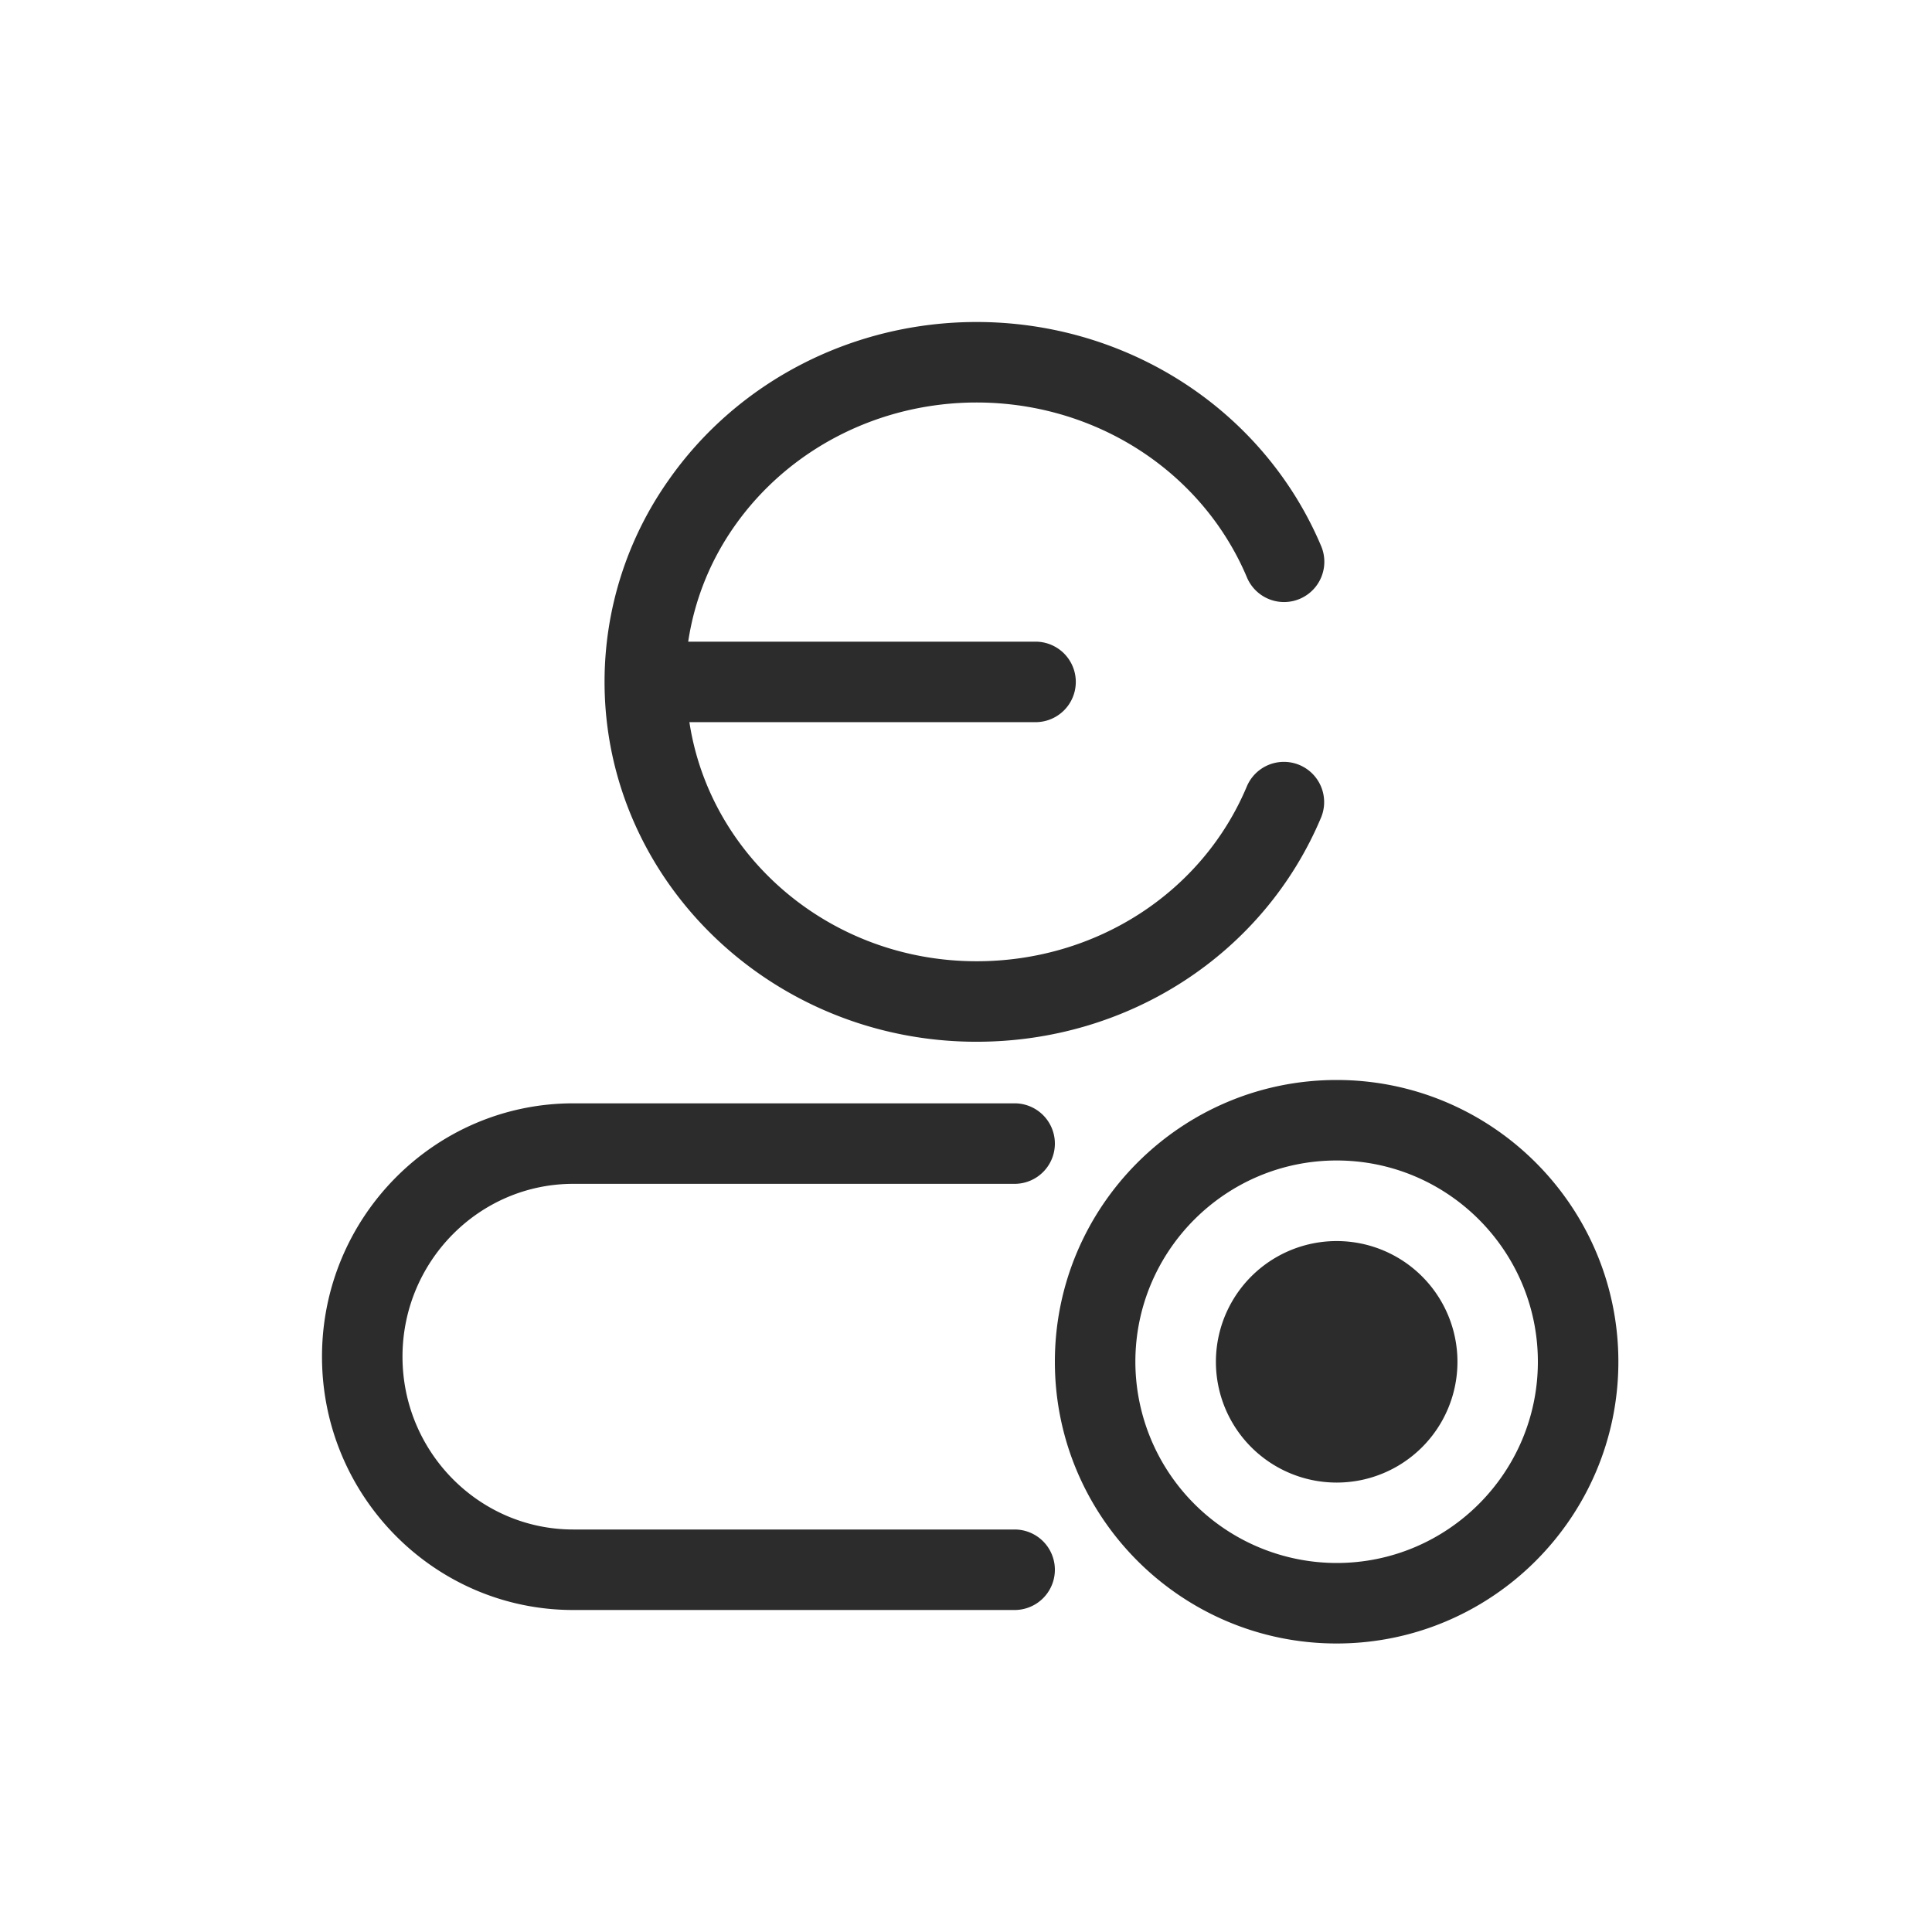
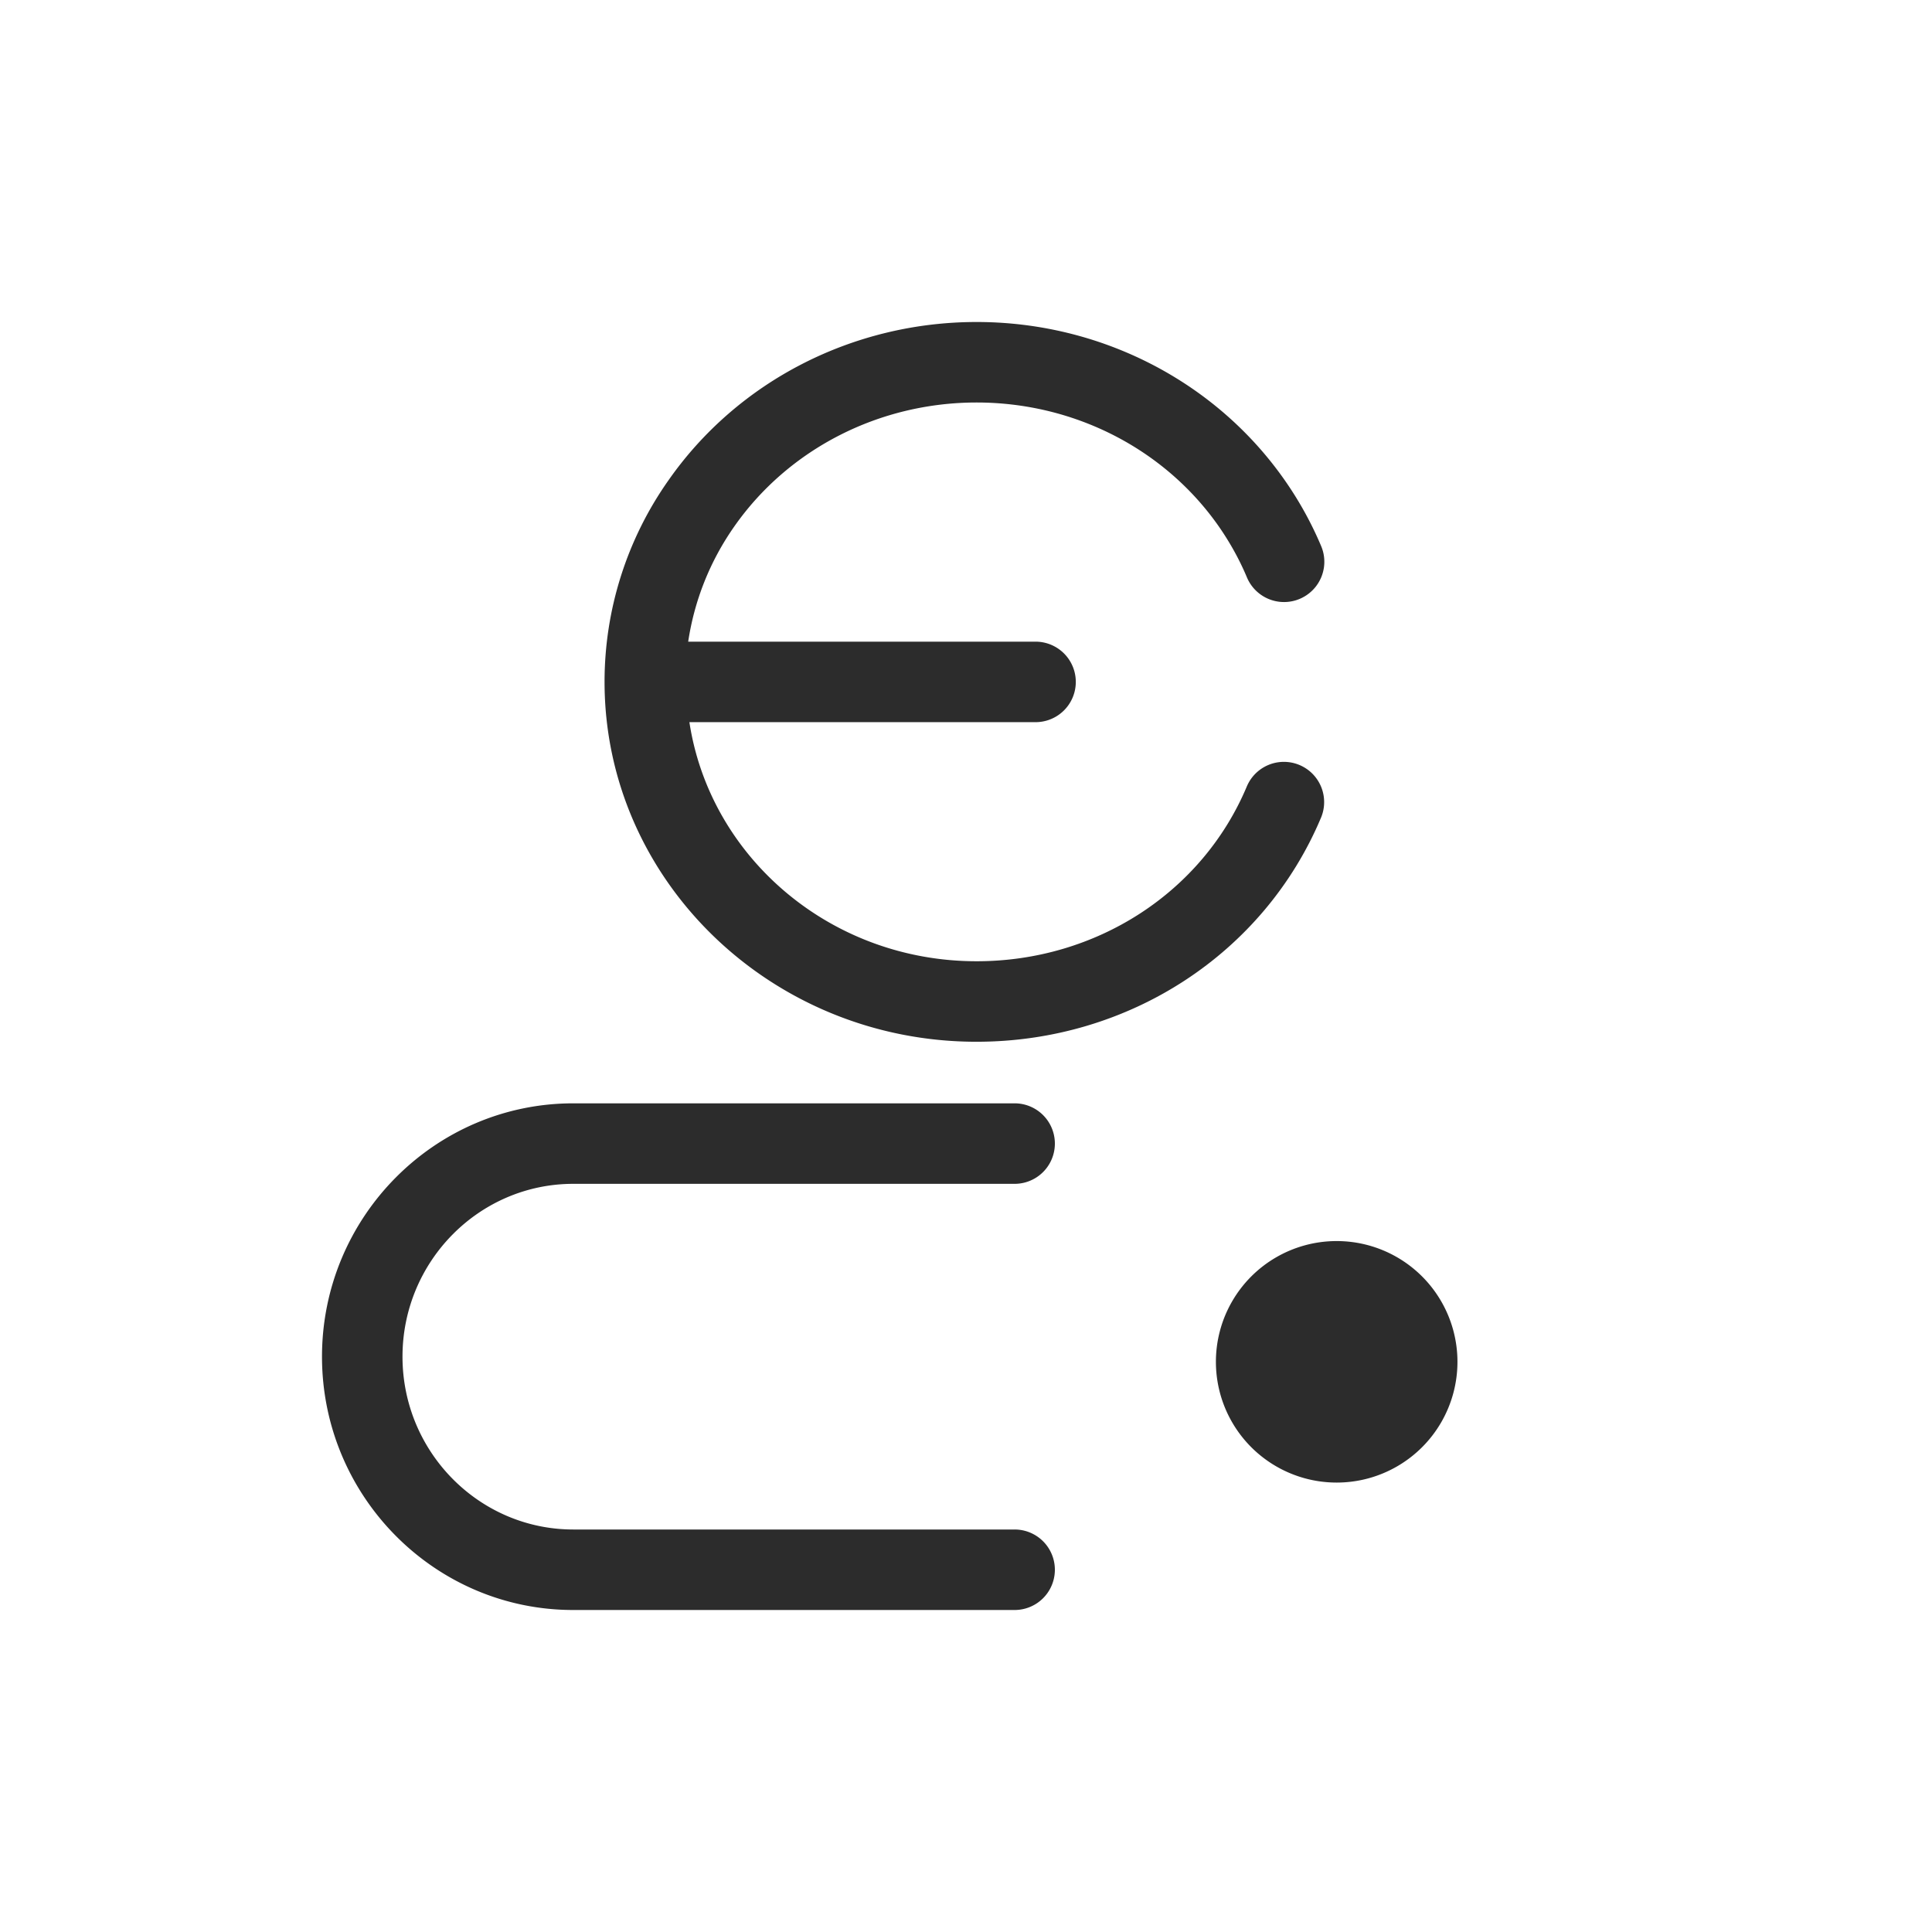
<svg xmlns="http://www.w3.org/2000/svg" t="1686832798657" class="icon" viewBox="0 0 1024 1024" version="1.1" p-id="12724" width="200" height="200">
  <path d="M517.632 552.149c80.64 0 152.277-46.677 182.613-118.955a21.333 21.333 0 0 0-39.339-16.512c-23.595 56.363-79.915 92.8-143.275 92.8-77.568 0-141.355-55.253-152.235-126.72h183.467a21.291 21.291 0 1 0 0-42.667H364.757c3.285-21.845 11.52-42.667 24.491-61.141C418.048 237.867 466.048 213.333 517.632 213.333c51.541 0 99.499 24.491 128.256 65.536 5.973 8.576 11.051 17.707 15.019 27.179a21.333 21.333 0 0 0 39.339-16.597 189.44 189.44 0 0 0-19.413-35.072C644.096 201.941 583.04 170.667 517.632 170.667c-65.493 0-126.549 31.317-163.285 83.84A185.259 185.259 0 0 0 320.427 361.387c0 105.216 88.448 190.763 197.12 190.763M537.771 810.667H303.872C253.952 810.667 213.333 769.579 213.333 719.061c0-50.517 40.619-91.605 90.539-91.605h233.899a21.333 21.333 0 0 0 0-42.667H303.872C230.4 584.789 170.667 645.035 170.667 719.061 170.667 793.088 230.4 853.333 303.787 853.333h233.984a21.333 21.333 0 0 0 0-42.667M708.437 657.792a64 64 0 1 0 0.043 128 64 64 0 0 0 0-128" fill="#2c2c2c" p-id="12725" />
-   <path d="M708.437 828.416a106.795 106.795 0 0 1-106.667-106.667c0-58.795 47.829-106.667 106.667-106.667 58.88 0 106.667 47.872 106.667 106.667S767.317 828.416 708.437 828.416m0-256c-82.347 0-149.333 66.987-149.333 149.333S626.091 871.083 708.437 871.083s149.333-66.987 149.333-149.333S790.784 572.416 708.437 572.416" fill="#2c2c2c" p-id="12726" />
</svg>